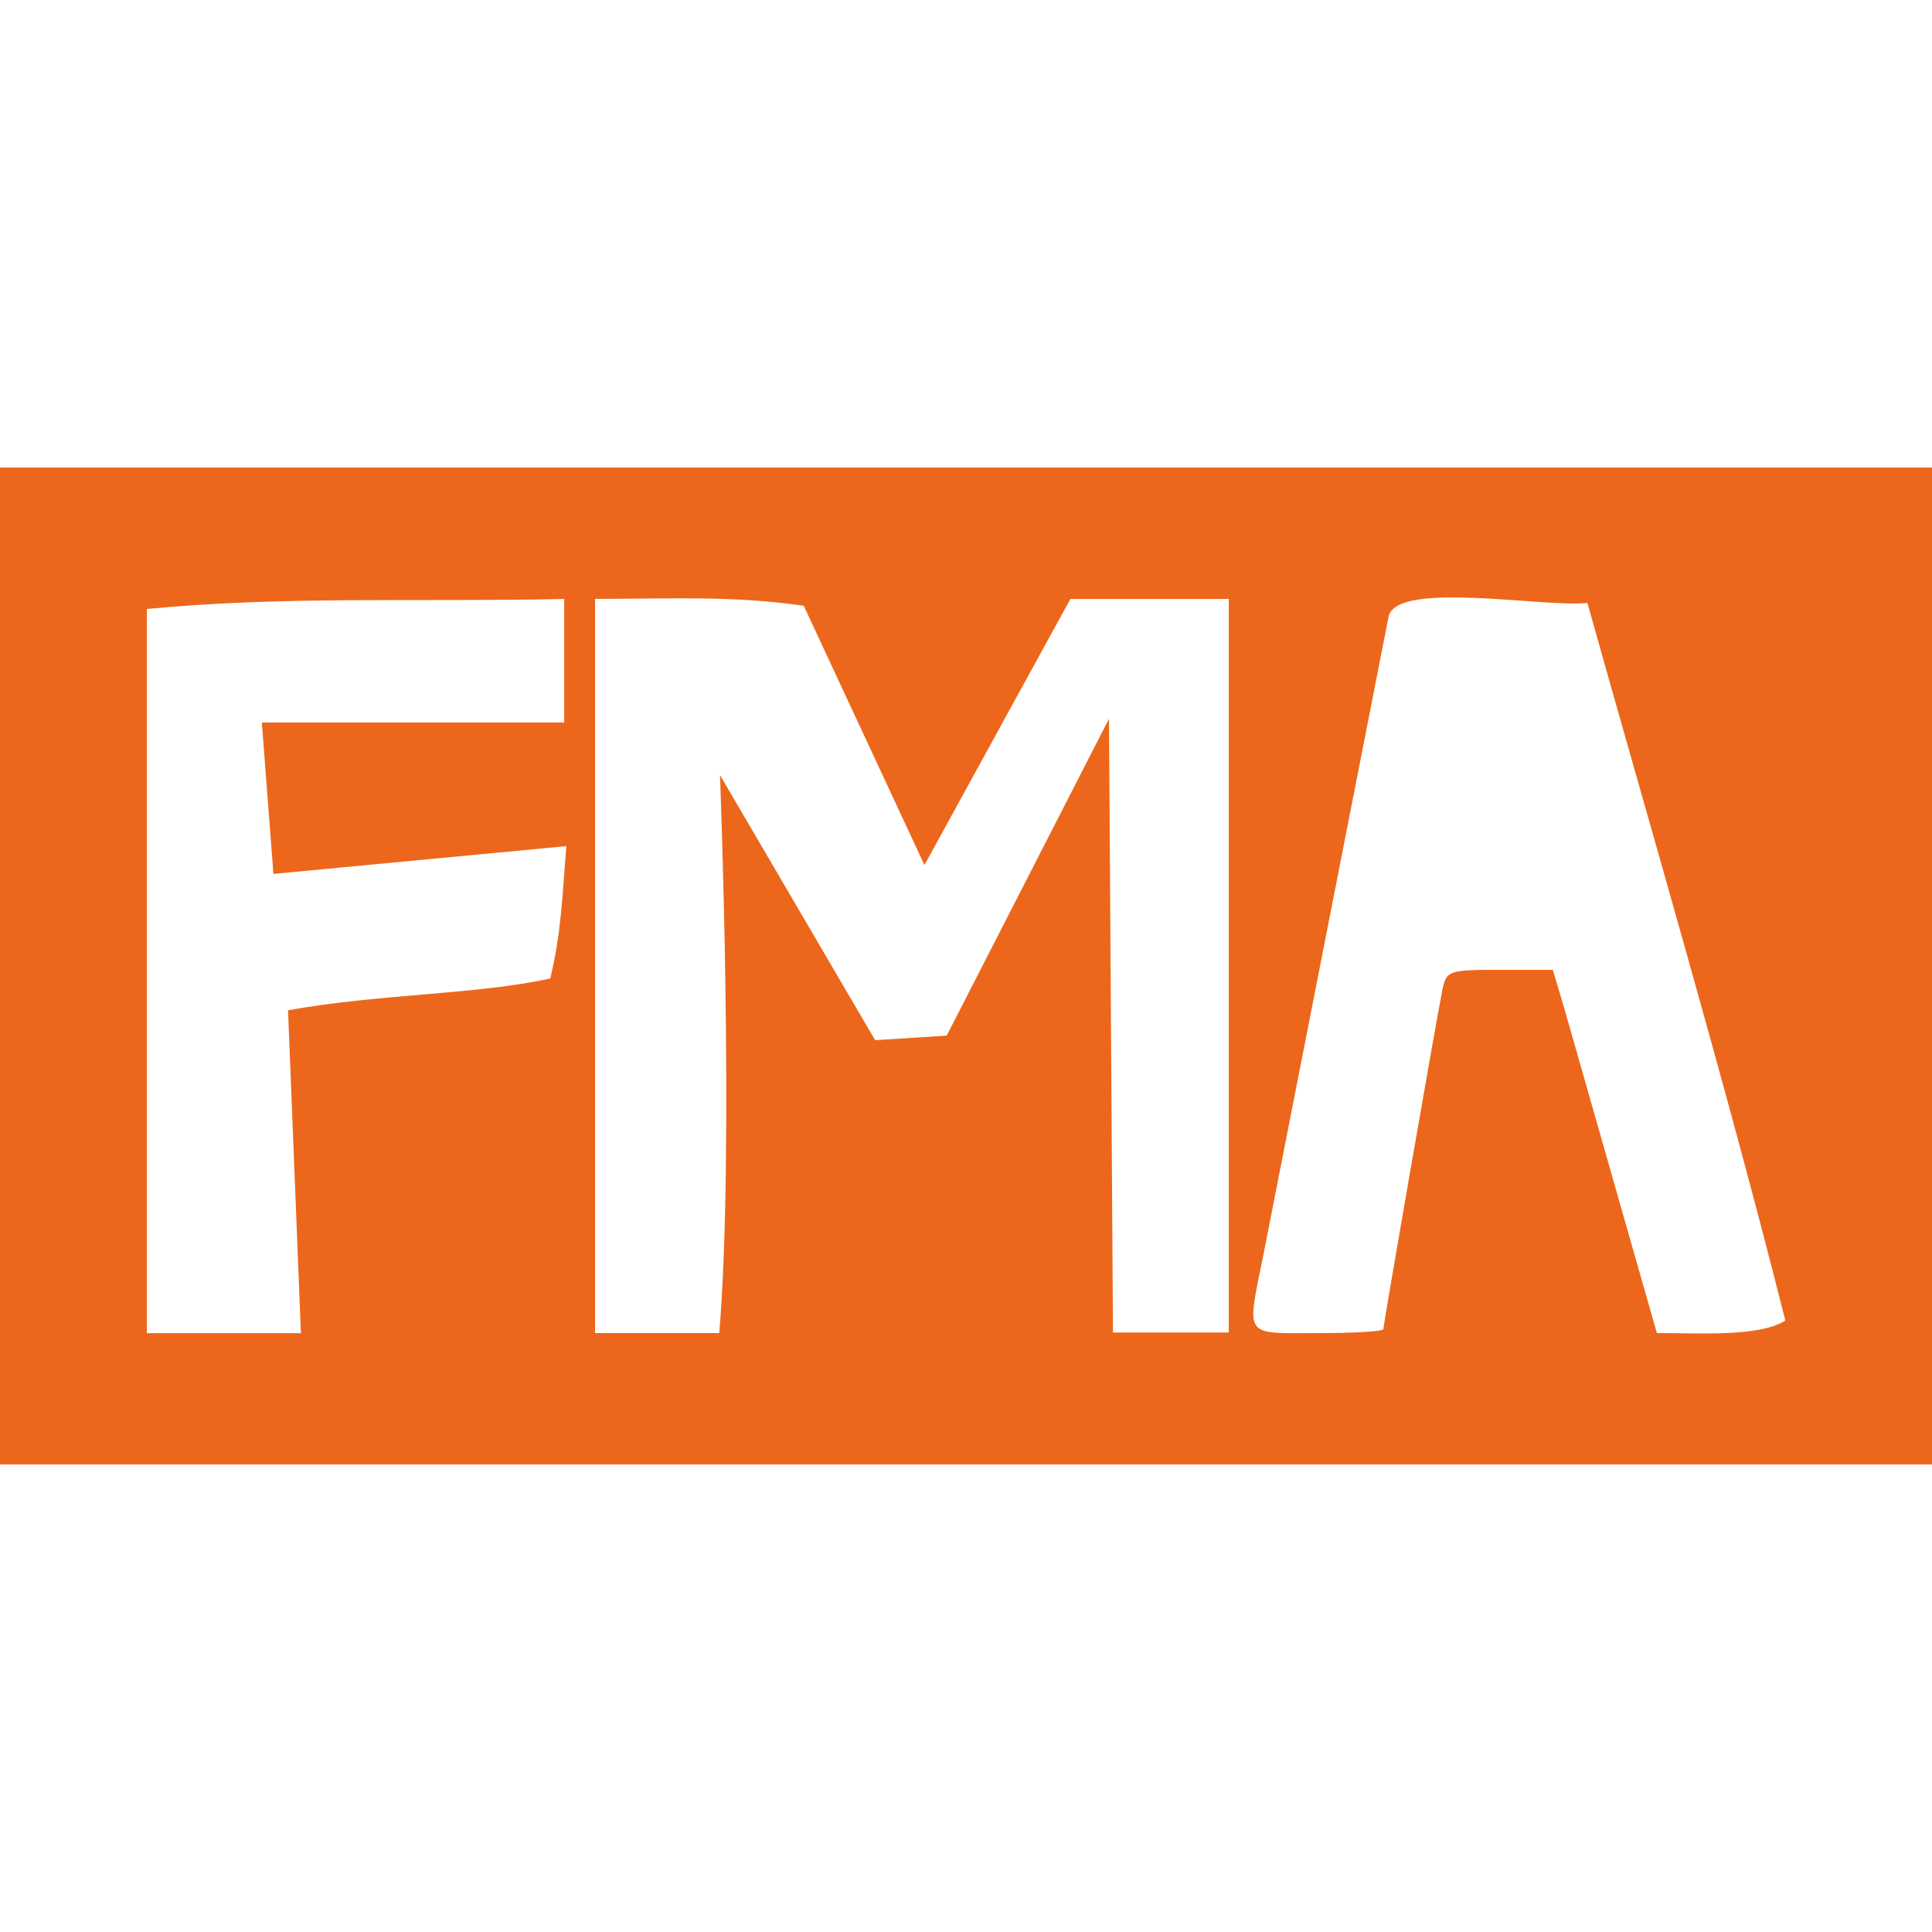
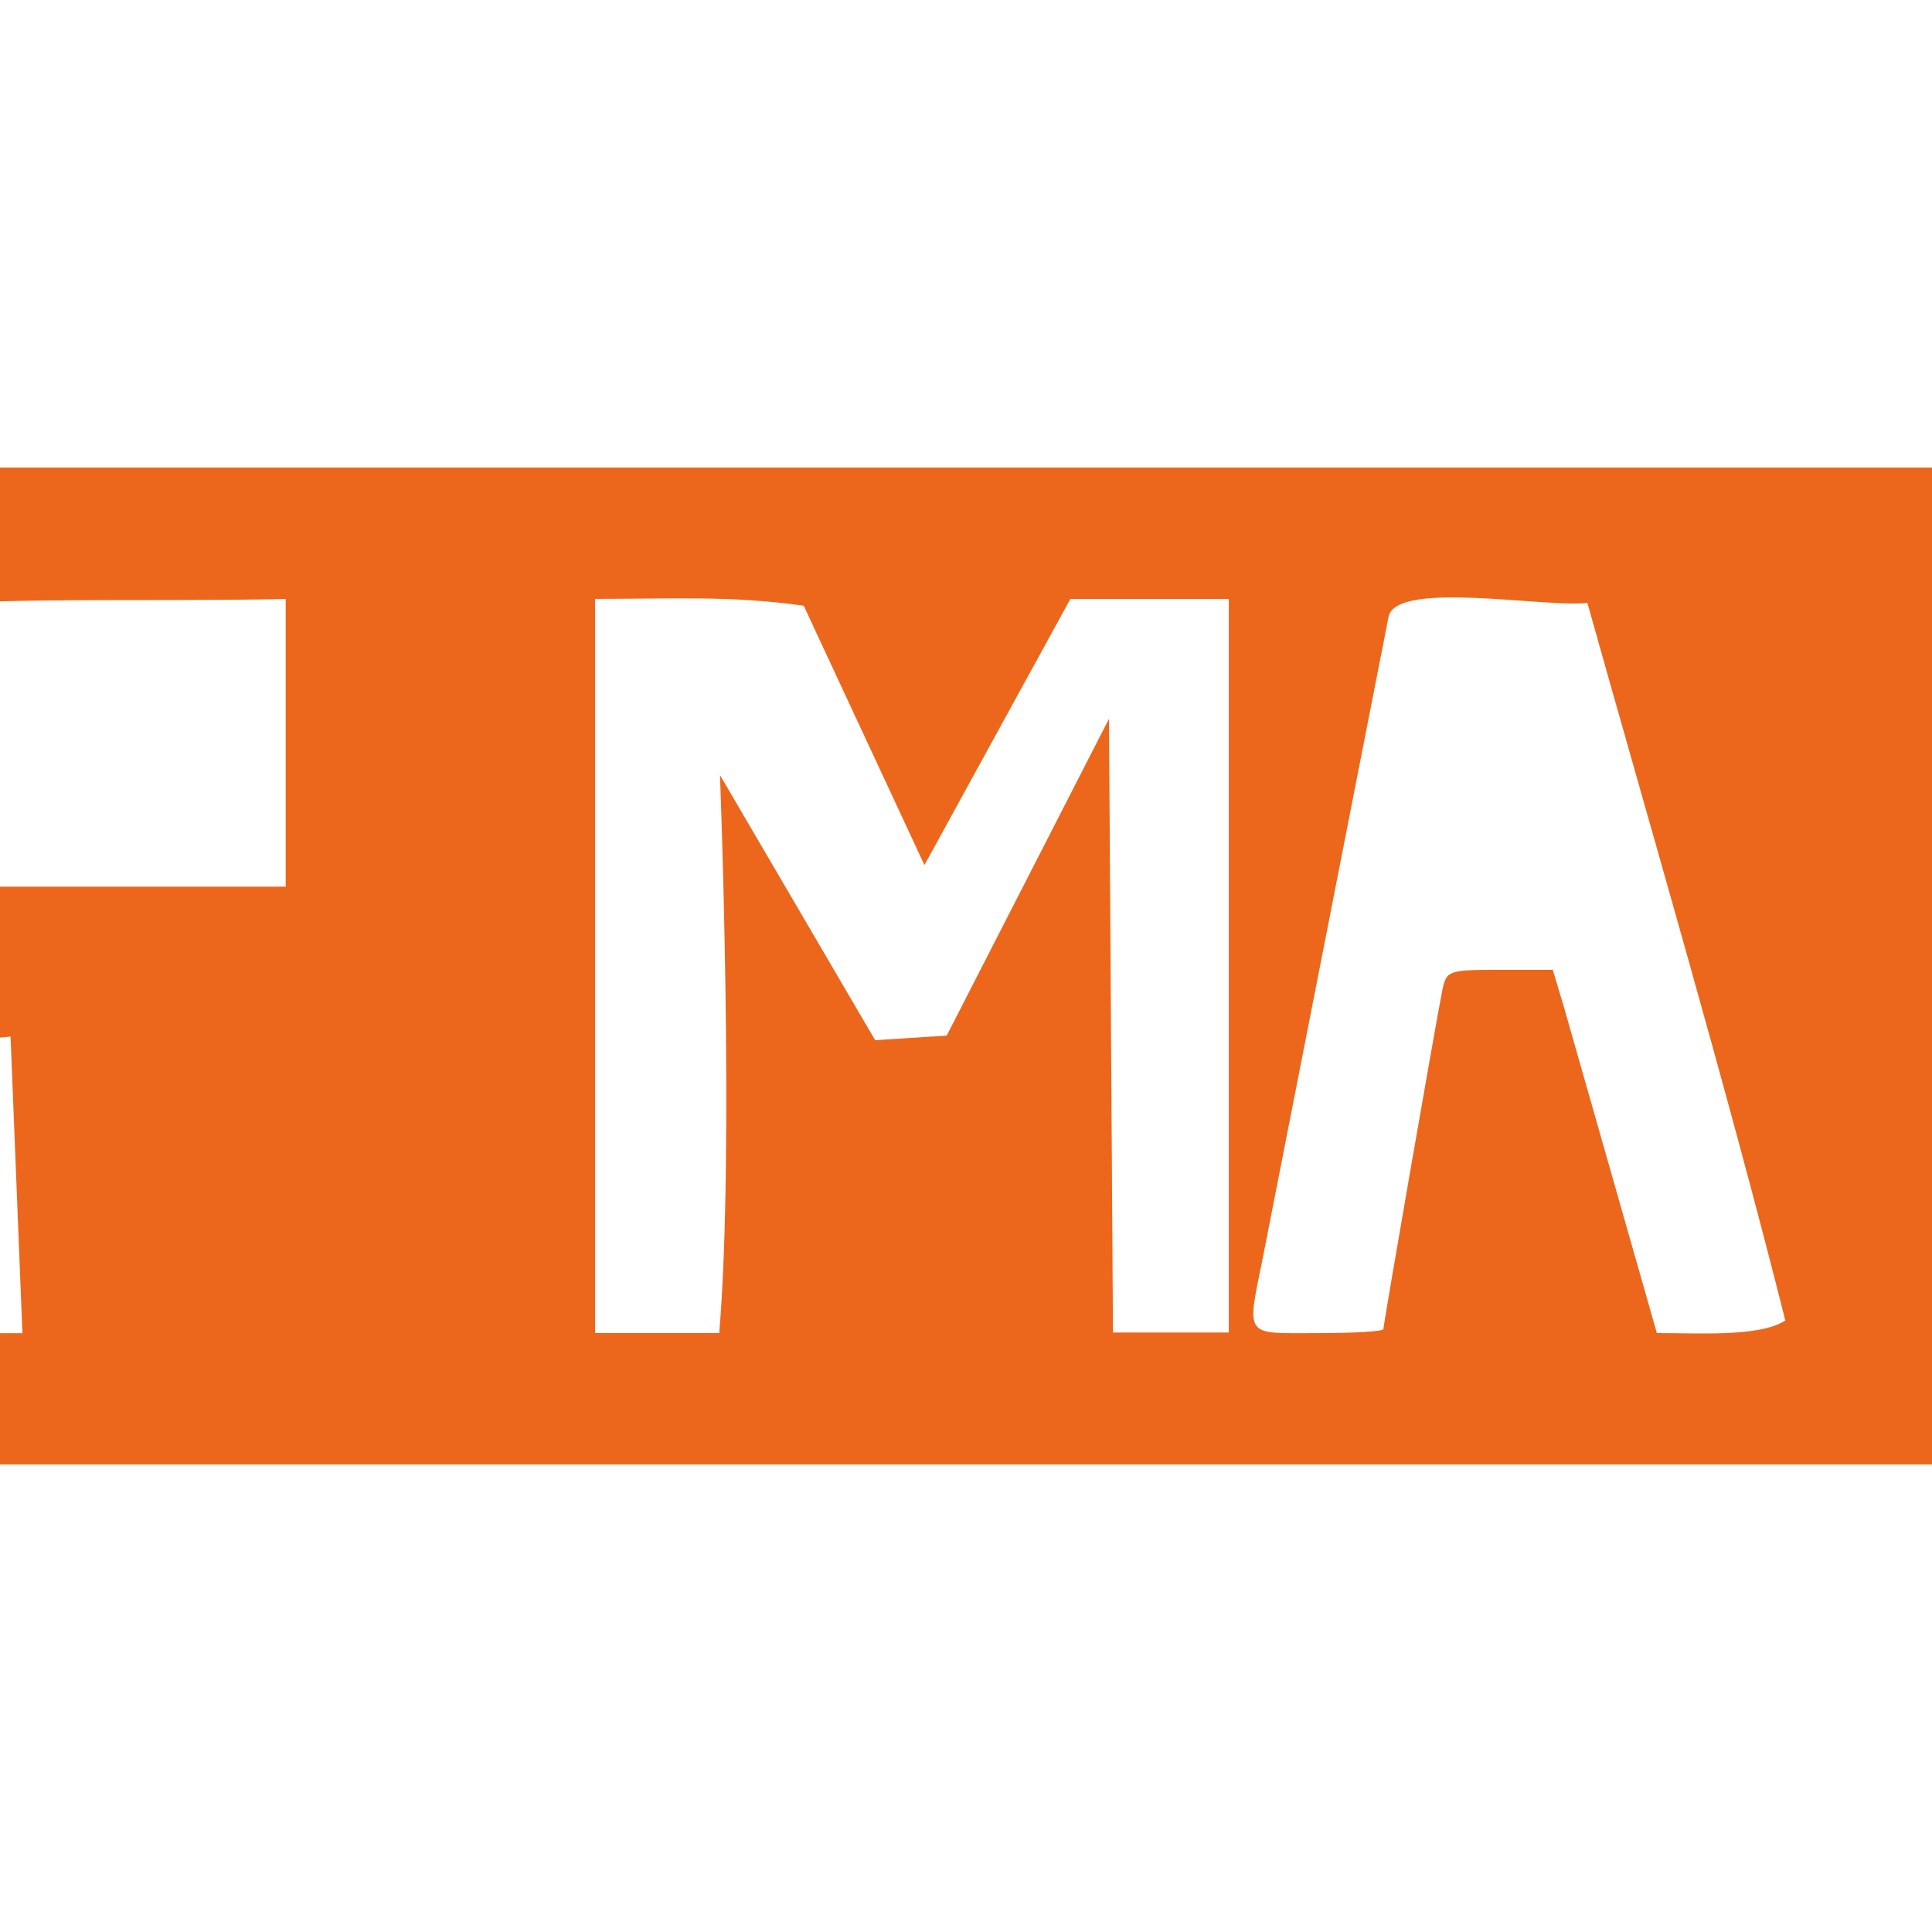
<svg xmlns="http://www.w3.org/2000/svg" width="64" height="64" viewBox="0 0 33.867 33.867">
-   <path d="M0 16.933V8.196h33.867V25.67H0zm5.046.777c1.6-.29 3.308-.272 4.6-.558.195-.806.21-1.446.282-2.32l-5.135.487-.203-2.654h5.3V10.5c-2.7.055-4.872-.056-7.315.175v12.695h2.7l-.226-5.657zm7.575-4.123l2.72 4.647 1.254-.08L19.44 12.6l.07 10.758h2.03V10.5h-2.777l-2.558 4.664-2.116-4.546c-1.276-.18-2.27-.12-3.658-.12v12.87h2.177c.27-3.206.013-9.78.013-9.78zM24.25 23.3c0-.085.926-5.41 1.03-5.926.073-.363.1-.373 1.008-.373h.932l.2.67 1.624 5.697c.713-.002 1.796.074 2.252-.22-1.044-4.153-2.434-8.882-3.47-12.58-.715.09-3.325-.398-3.483.233l-2.196 11.194c-.295 1.472-.363 1.374.952 1.374.633 0 1.15-.03 1.15-.07z" fill="#ec671b" />
+   <path d="M0 16.933V8.196h33.867V25.67H0zm5.046.777l-5.135.487-.203-2.654h5.3V10.5c-2.7.055-4.872-.056-7.315.175v12.695h2.7l-.226-5.657zm7.575-4.123l2.72 4.647 1.254-.08L19.44 12.6l.07 10.758h2.03V10.5h-2.777l-2.558 4.664-2.116-4.546c-1.276-.18-2.27-.12-3.658-.12v12.87h2.177c.27-3.206.013-9.78.013-9.78zM24.25 23.3c0-.085.926-5.41 1.03-5.926.073-.363.1-.373 1.008-.373h.932l.2.67 1.624 5.697c.713-.002 1.796.074 2.252-.22-1.044-4.153-2.434-8.882-3.47-12.58-.715.09-3.325-.398-3.483.233l-2.196 11.194c-.295 1.472-.363 1.374.952 1.374.633 0 1.15-.03 1.15-.07z" fill="#ec671b" />
</svg>